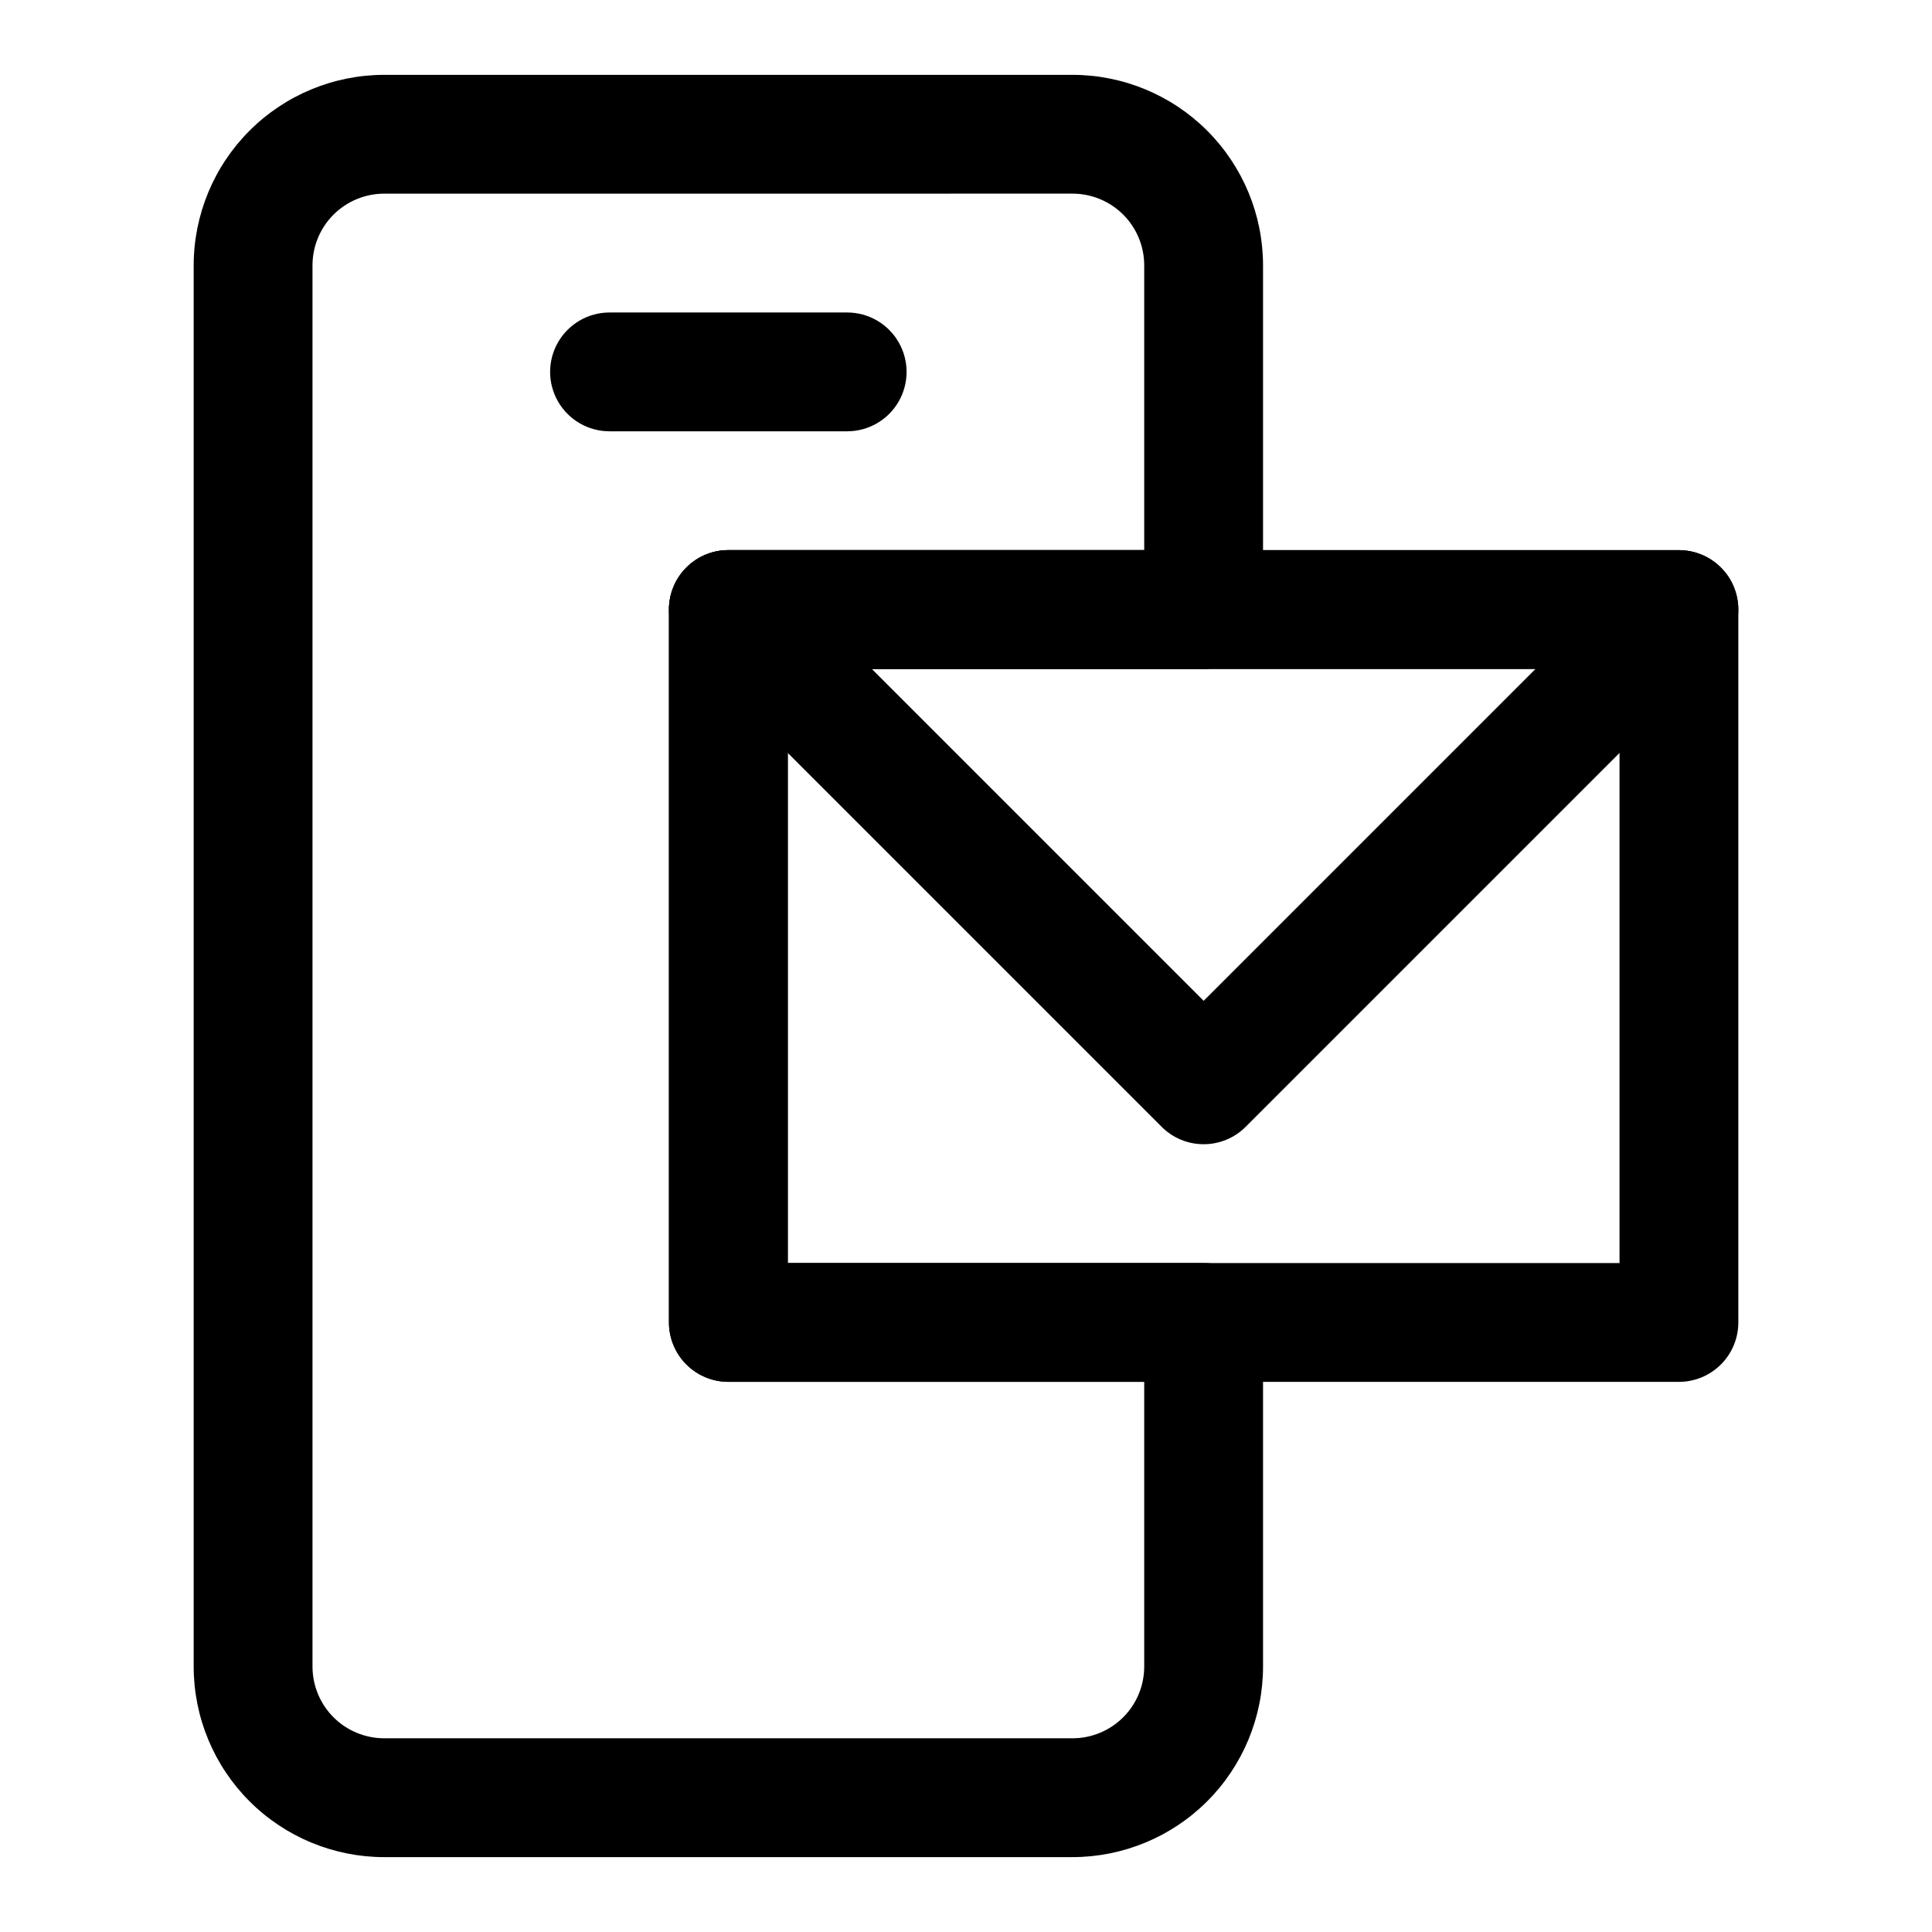
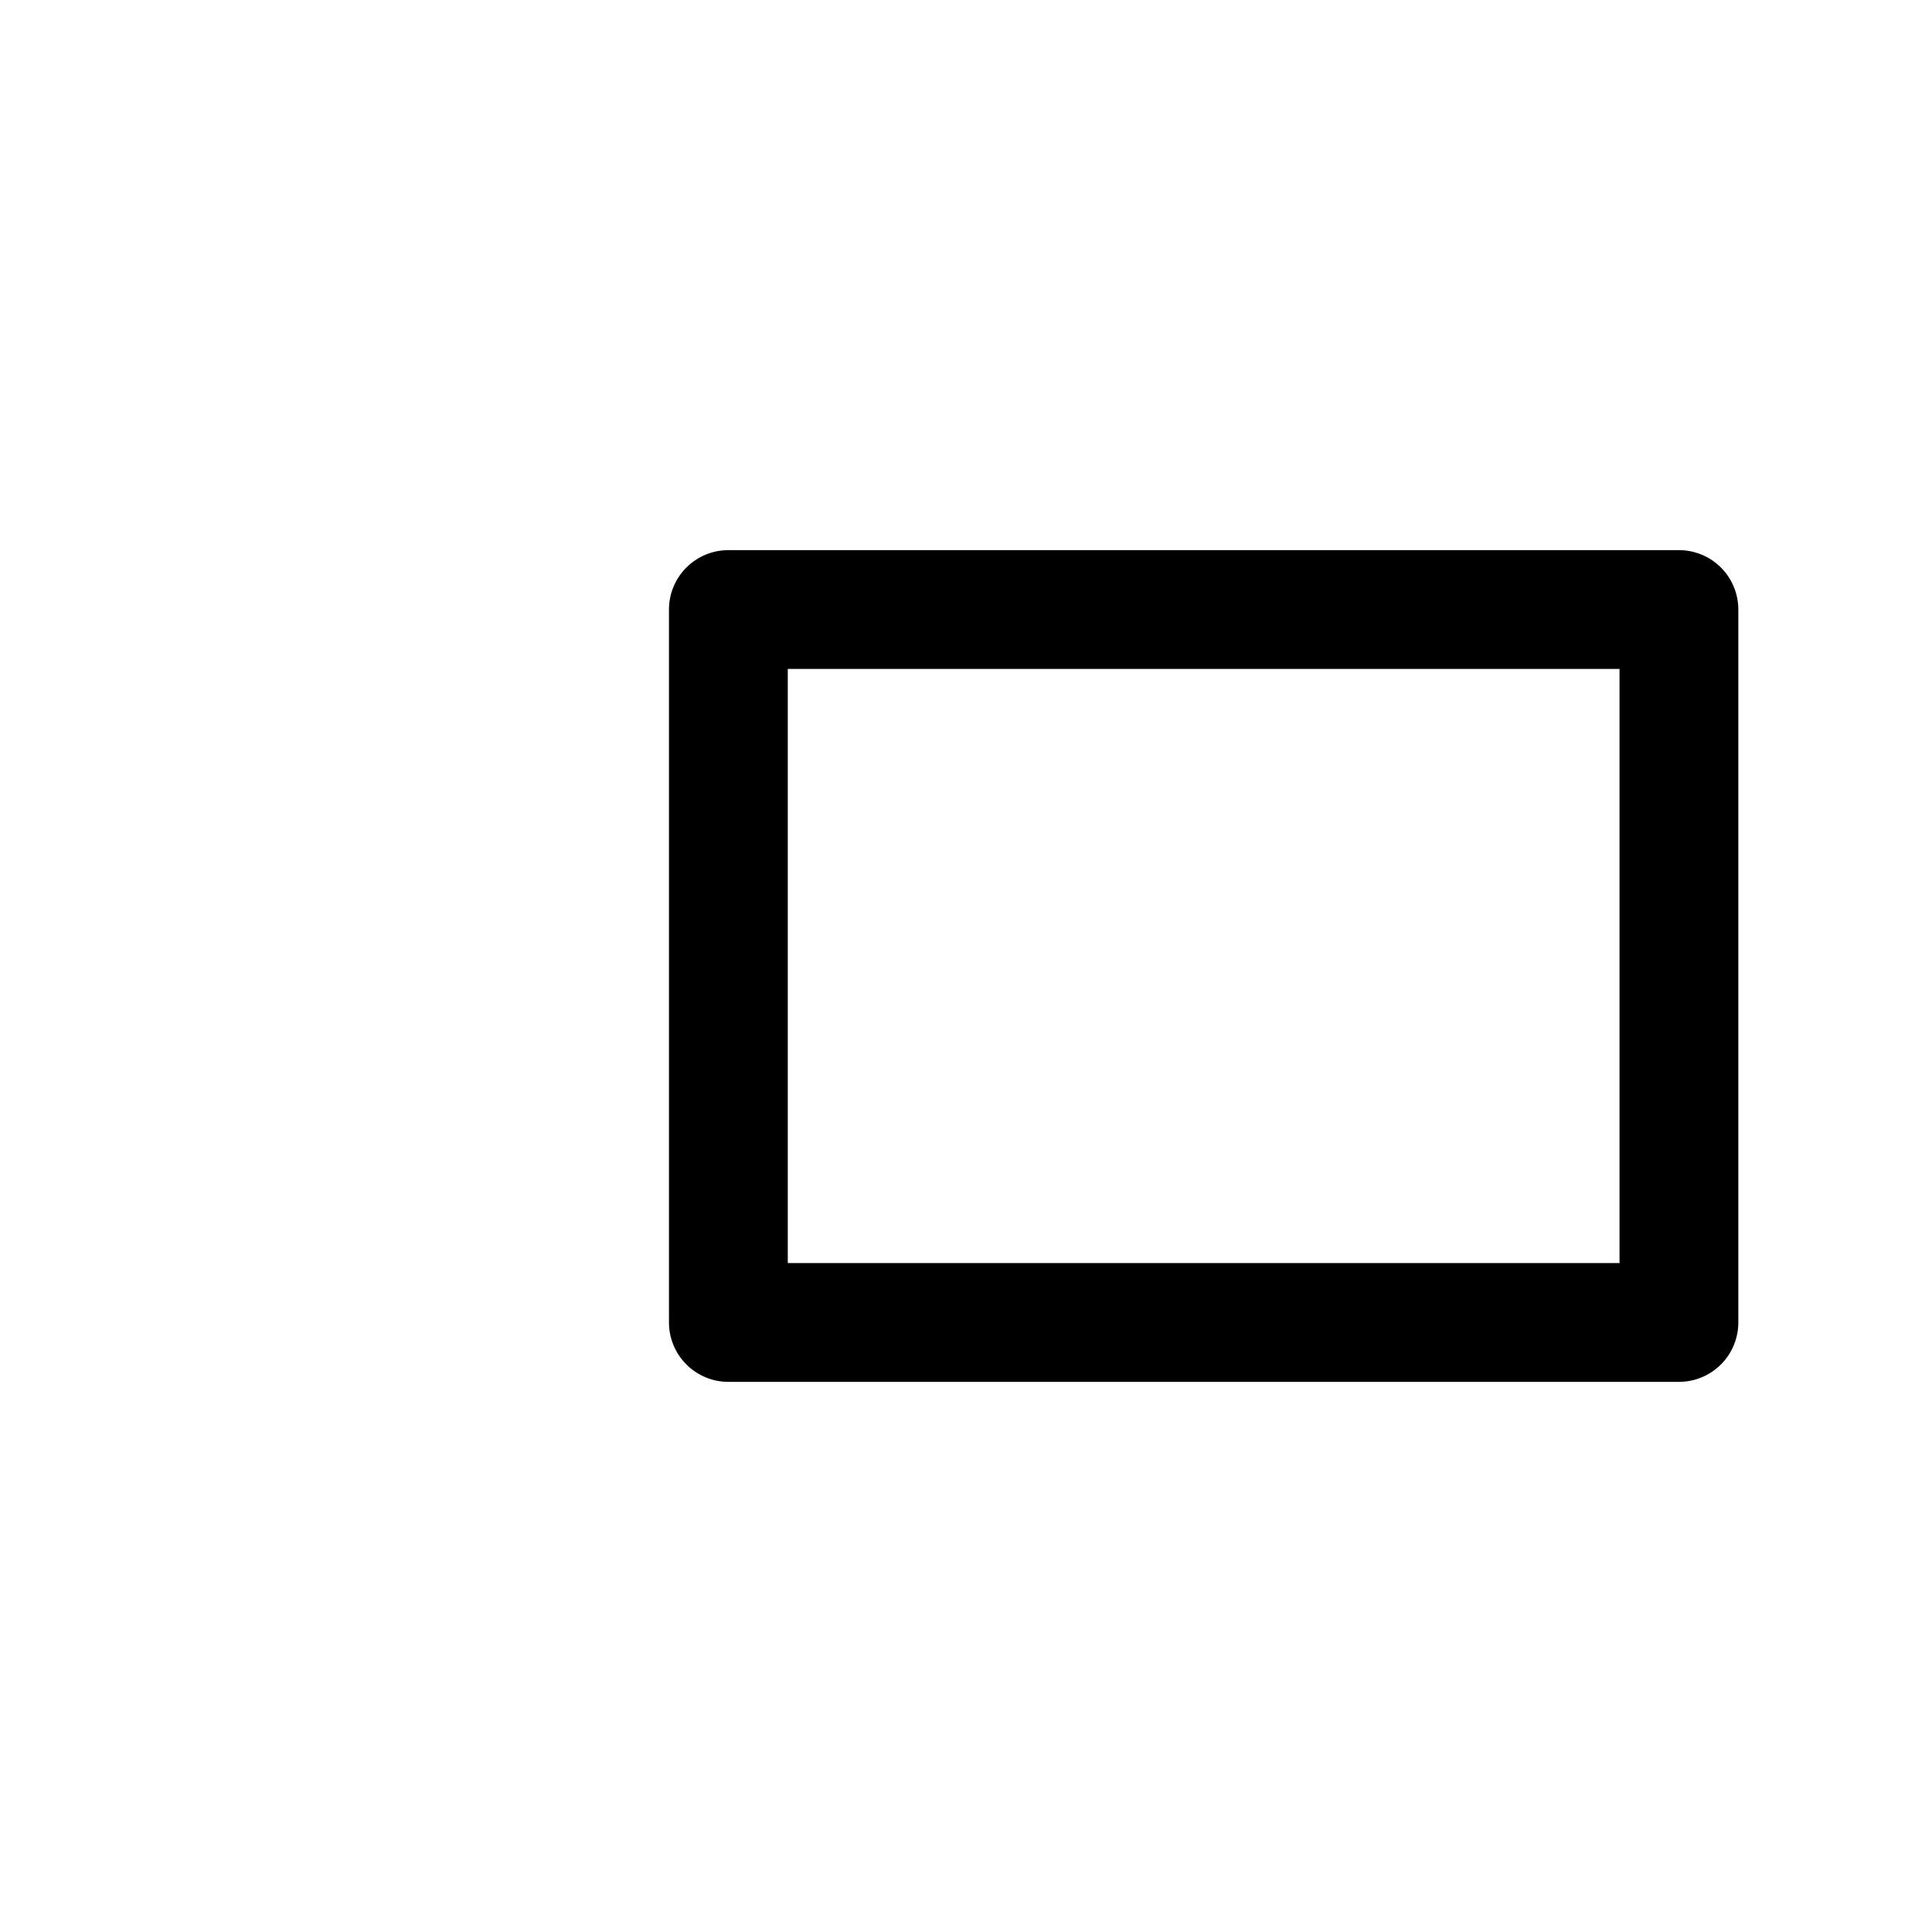
<svg xmlns="http://www.w3.org/2000/svg" fill="#000000" width="800px" height="800px" version="1.1" viewBox="144 144 512 512">
  <g>
-     <path d="m368.51 258.3h-62.977c-5.625 0-10.824-3-13.637-7.871-2.812-4.871-2.812-10.871 0-15.742s8.012-7.875 13.637-7.875h62.977c5.625 0 10.82 3.004 13.633 7.875s2.812 10.871 0 15.742c-2.812 4.871-8.008 7.871-13.633 7.871z" />
    <path d="m588.93 510.21h-251.9c-4.176 0-8.18-1.66-11.133-4.613-2.953-2.949-4.613-6.957-4.613-11.133v-188.93c0-4.176 1.66-8.18 4.613-11.133s6.957-4.613 11.133-4.613h251.9c4.176 0 8.18 1.66 11.133 4.613s4.613 6.957 4.613 11.133v188.93c0 4.176-1.66 8.184-4.613 11.133-2.953 2.953-6.957 4.613-11.133 4.613zm-236.16-31.488h220.42v-157.44h-220.42z" />
-     <path d="m462.98 447.23c-4.18 0.004-8.184-1.656-11.133-4.613l-125.95-125.95c-2.949-2.953-4.609-6.957-4.609-11.129 0-4.176 1.66-8.18 4.609-11.133 2.953-2.953 6.957-4.609 11.133-4.613h251.9c4.176 0.004 8.18 1.66 11.133 4.613 2.949 2.953 4.609 6.957 4.609 11.133 0 4.172-1.656 8.176-4.609 11.129l-125.95 125.95c-2.949 2.957-6.953 4.617-11.129 4.613zm-87.945-125.95 87.945 87.945 87.941-87.945z" />
-     <path d="m428.25 636.16h-182.45c-13.383-0.016-26.211-5.336-35.672-14.797-9.461-9.457-14.785-22.285-14.801-35.664v-371.4c0.02-13.383 5.34-26.207 14.801-35.668 9.465-9.461 22.289-14.781 35.672-14.797h182.45c13.379 0.016 26.207 5.336 35.668 14.797 9.461 9.461 14.785 22.285 14.801 35.668v91.234c0 4.176-1.66 8.18-4.609 11.133-2.953 2.953-6.961 4.609-11.133 4.609h-110.21v157.44h110.21c4.172 0 8.18 1.66 11.133 4.609 2.949 2.953 4.609 6.961 4.609 11.133v91.238c-0.016 13.379-5.34 26.207-14.801 35.664-9.461 9.461-22.289 14.781-35.668 14.797zm-182.45-440.84c-5.031 0.008-9.855 2.008-13.414 5.562-3.559 3.559-5.562 8.383-5.57 13.414v371.4-0.004c0.012 5.031 2.016 9.855 5.57 13.41 3.559 3.555 8.383 5.555 13.414 5.562h182.45c5.031-0.008 9.852-2.008 13.41-5.562 3.559-3.559 5.562-8.379 5.57-13.41v-75.492h-110.21c-4.176 0-8.18-1.66-11.133-4.613-2.953-2.949-4.613-6.957-4.613-11.133v-188.93c0-4.176 1.66-8.18 4.613-11.133s6.957-4.613 11.133-4.613h110.21v-75.488c-0.008-5.031-2.008-9.855-5.566-13.414-3.559-3.555-8.383-5.555-13.414-5.562z" />
  </g>
</svg>